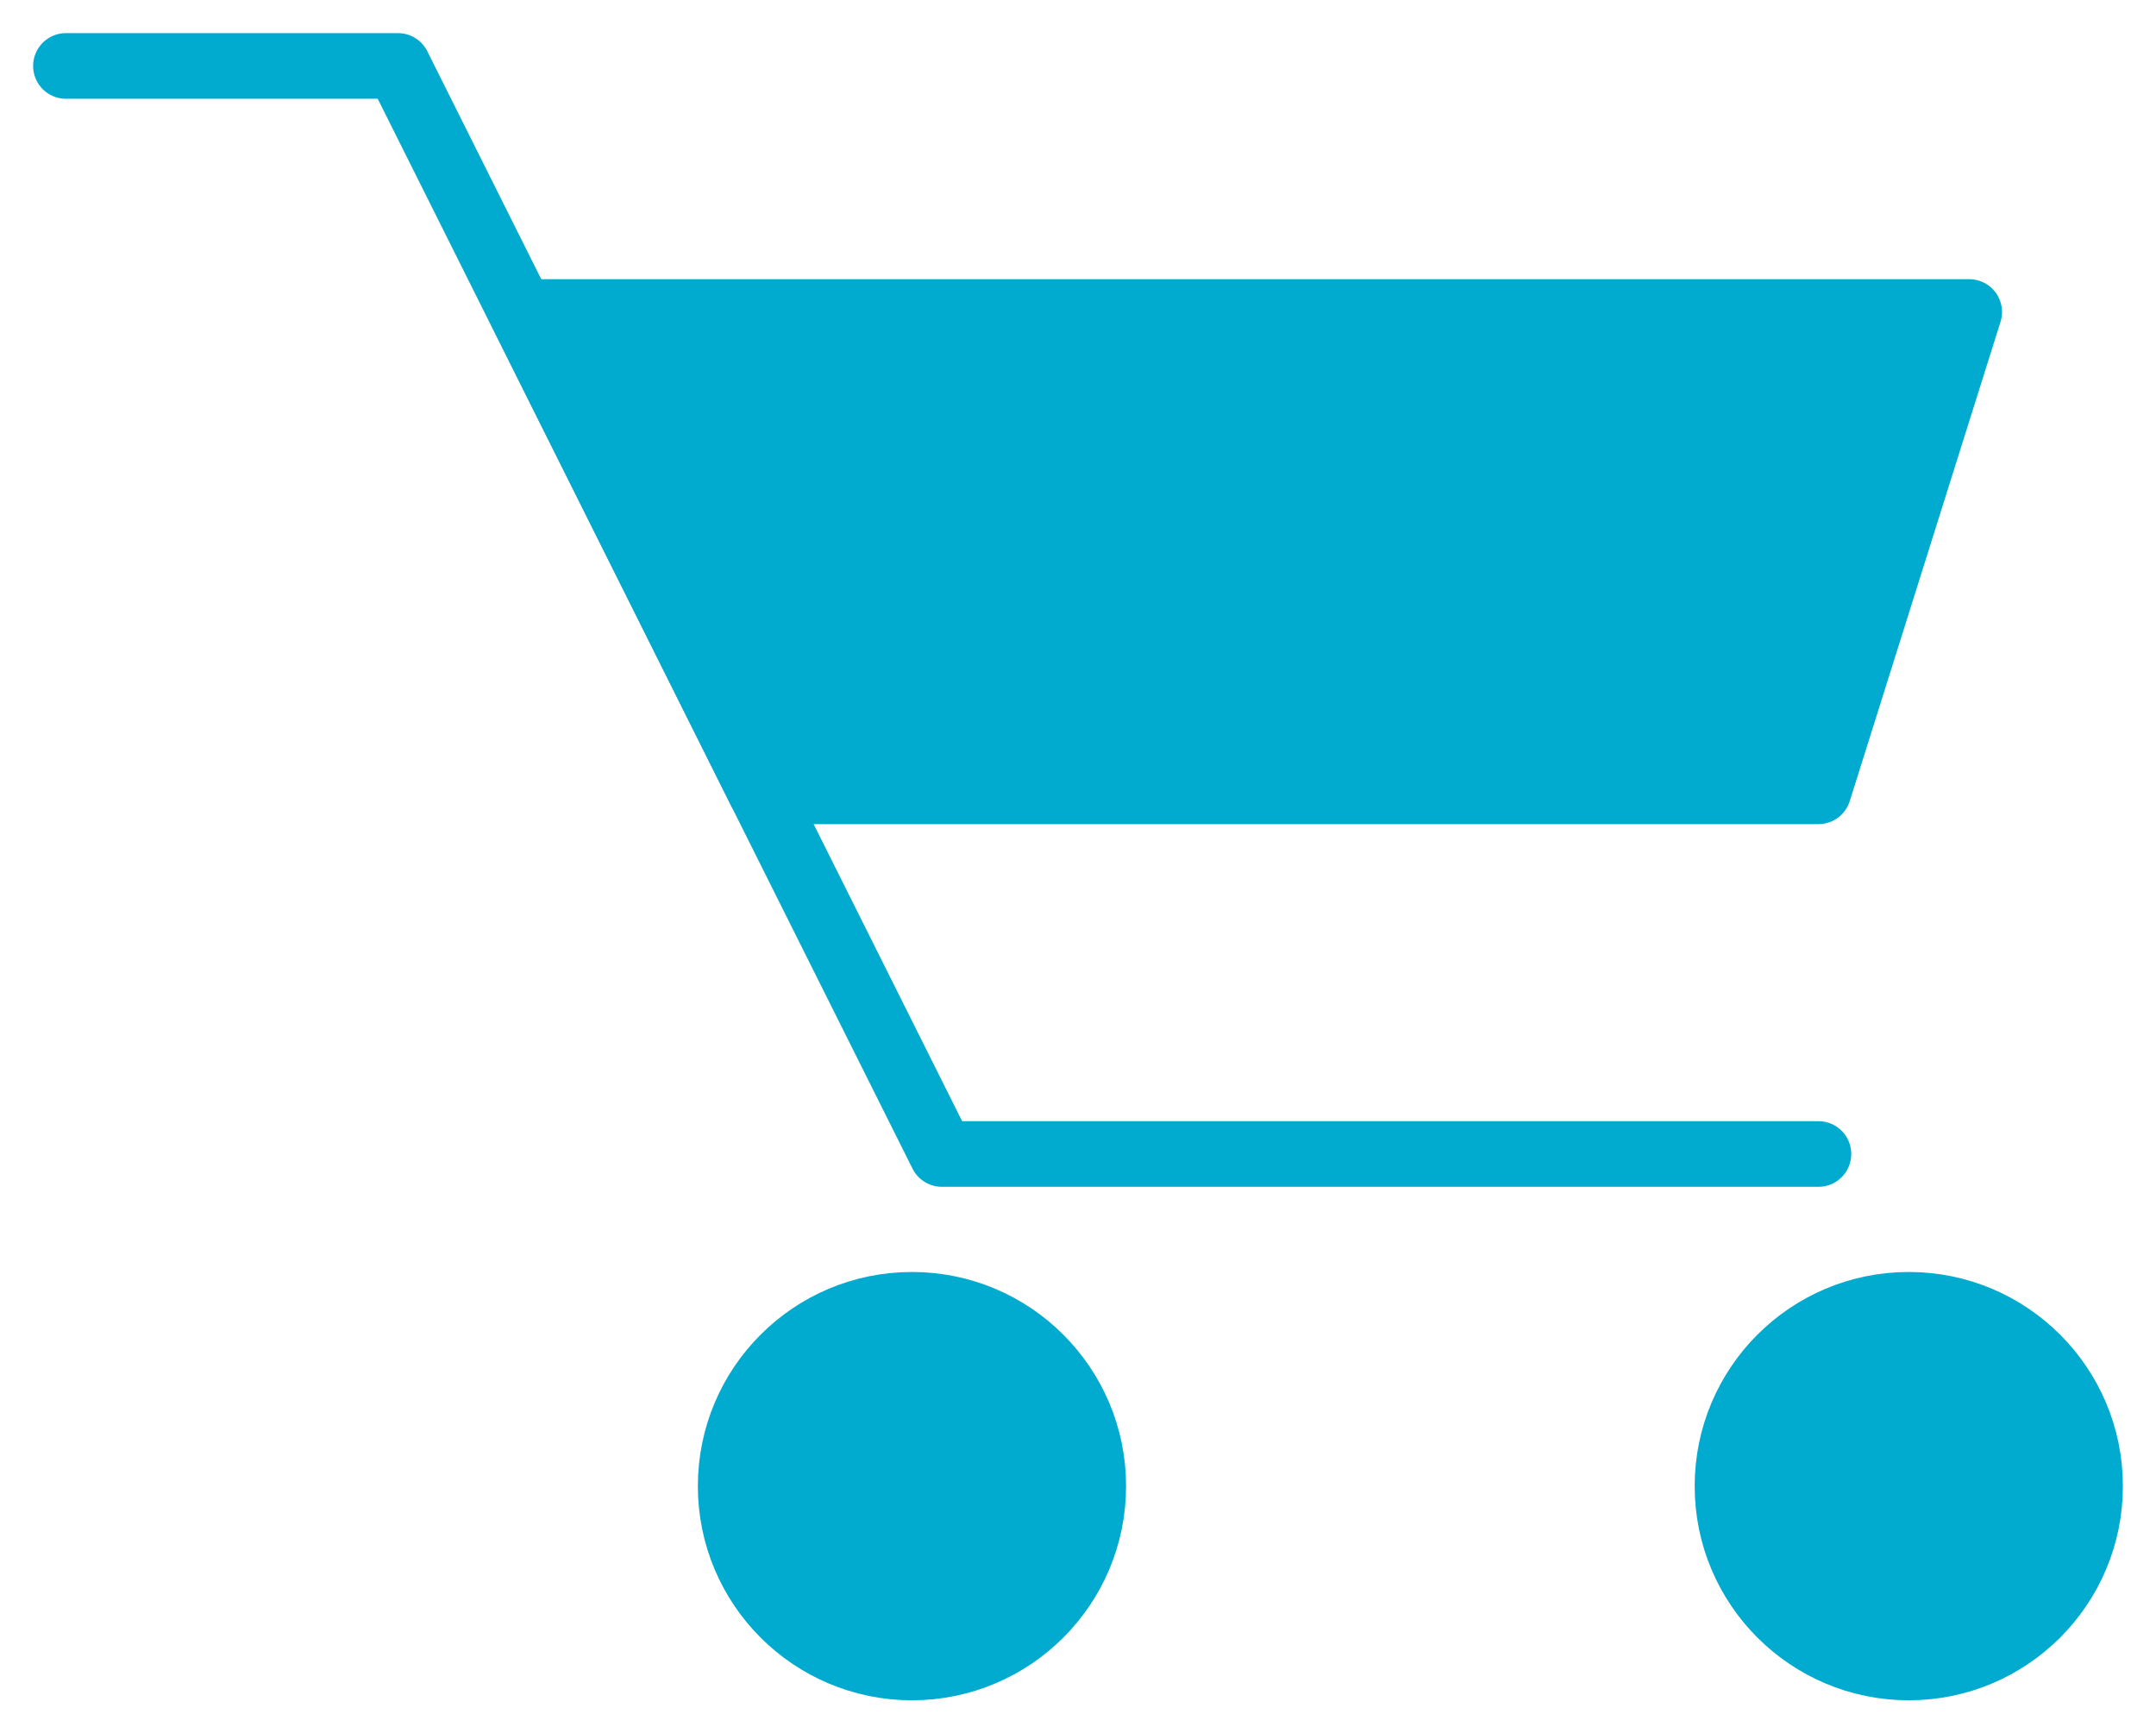
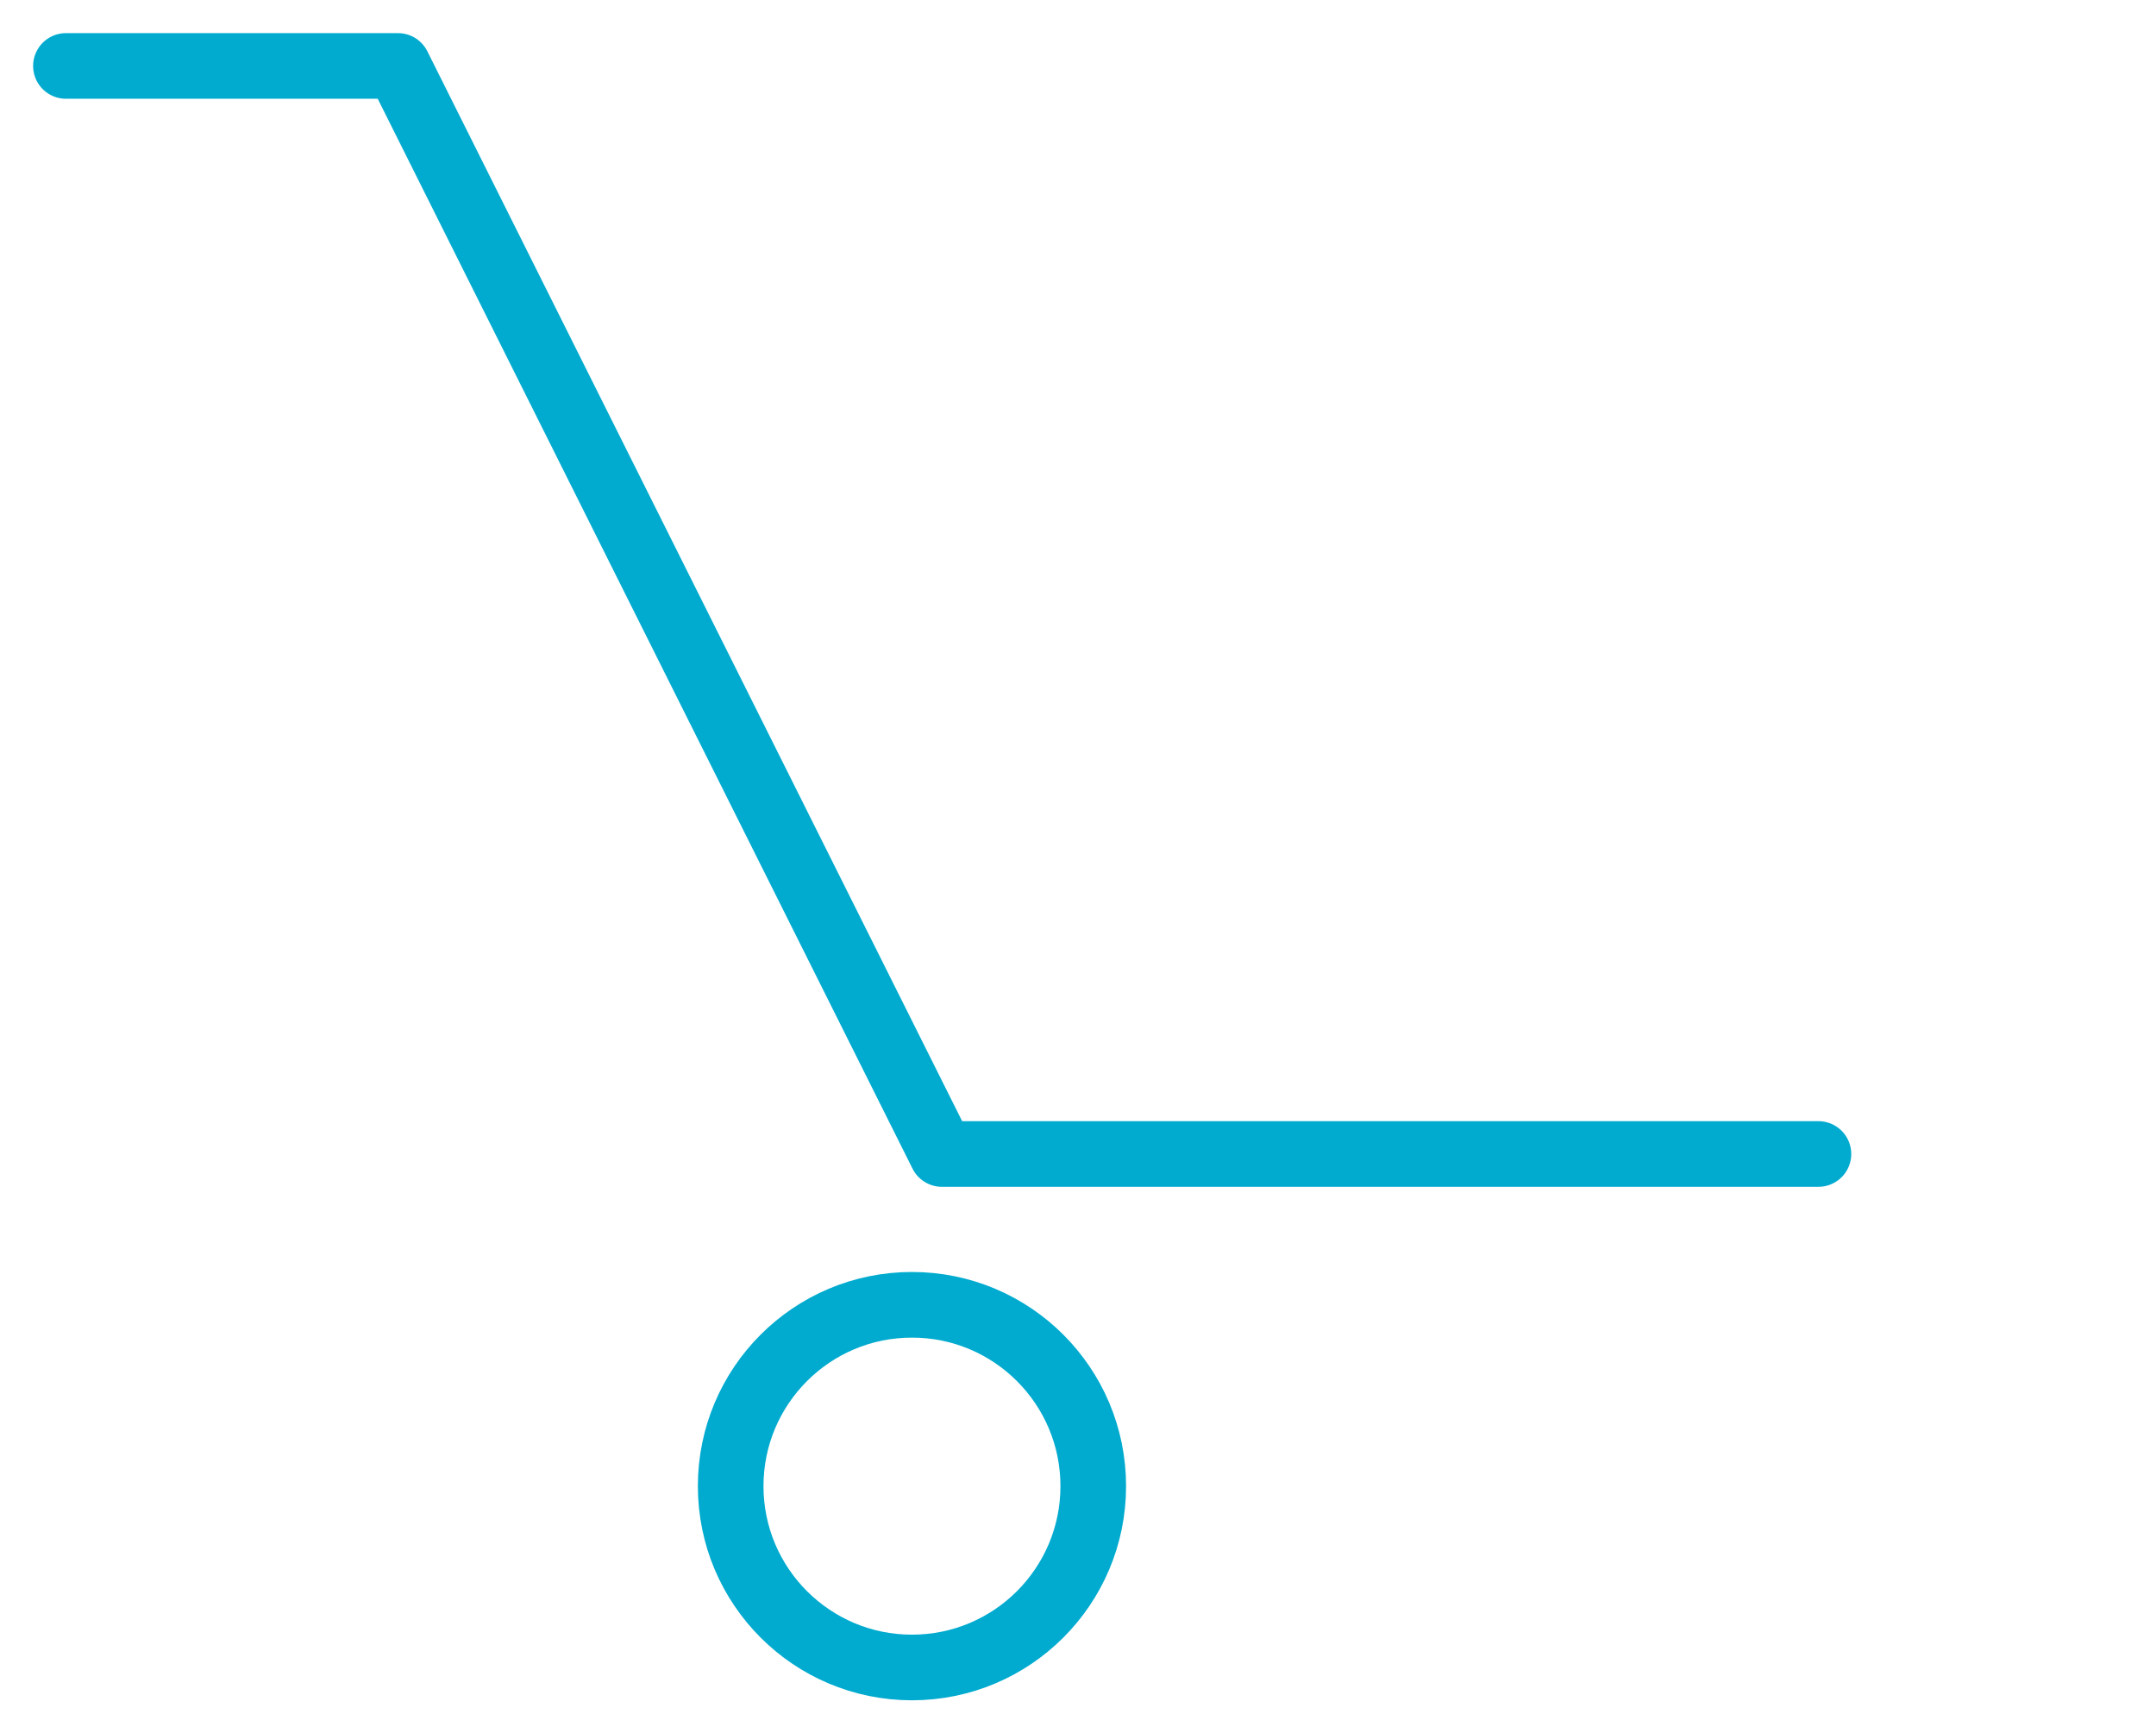
<svg xmlns="http://www.w3.org/2000/svg" viewBox="0 0 35.32 28.39">
  <defs>
    <style>.cls-1,.cls-3{fill:none;}.cls-2{fill:#01abcf;}.cls-3,.cls-4,.cls-5{stroke-linecap:round;stroke-linejoin:round;stroke-width:2.15px;}.cls-3,.cls-4{stroke:url(#新規パターンスウォッチ_3);}.cls-4,.cls-5{fill:url(#新規パターンスウォッチ_3-3);}.cls-5{stroke:url(#新規パターンスウォッチ_3-13);}</style>
    <pattern id="新規パターンスウォッチ_3" data-name="新規パターンスウォッチ 3" width="15" height="15" patternTransform="translate(121.82 -151.08) scale(0.5)" patternUnits="userSpaceOnUse" viewBox="0 0 15 15">
      <rect class="cls-1" width="15" height="15" />
      <rect class="cls-2" width="15" height="15" />
    </pattern>
    <pattern id="新規パターンスウォッチ_3-3" data-name="新規パターンスウォッチ 3" width="15" height="15" patternTransform="translate(2.87 14.21)" patternUnits="userSpaceOnUse" viewBox="0 0 15 15">
-       <rect class="cls-1" width="15" height="15" />
-       <rect class="cls-2" width="15" height="15" />
-     </pattern>
+       </pattern>
    <pattern id="新規パターンスウォッチ_3-13" data-name="新規パターンスウォッチ 3" width="15" height="15" patternTransform="translate(138.15 -151.08) scale(0.5)" patternUnits="userSpaceOnUse" viewBox="0 0 15 15">
      <rect class="cls-1" width="15" height="15" />
-       <rect class="cls-2" width="15" height="15" />
    </pattern>
  </defs>
  <g id="レイヤー_2" data-name="レイヤー 2">
    <g id="レイヤー_1-2" data-name="レイヤー 1">
      <polyline class="cls-3" points="1.08 1.08 6.52 1.08 15.43 18.9 29.79 18.9" />
-       <polygon class="cls-4" points="12.46 12.96 29.79 12.96 32.26 5.11 8.54 5.11 12.46 12.96" />
      <circle class="cls-4" cx="14.94" cy="24.34" r="2.97" />
-       <circle class="cls-5" cx="31.27" cy="24.34" r="2.97" />
    </g>
  </g>
</svg>